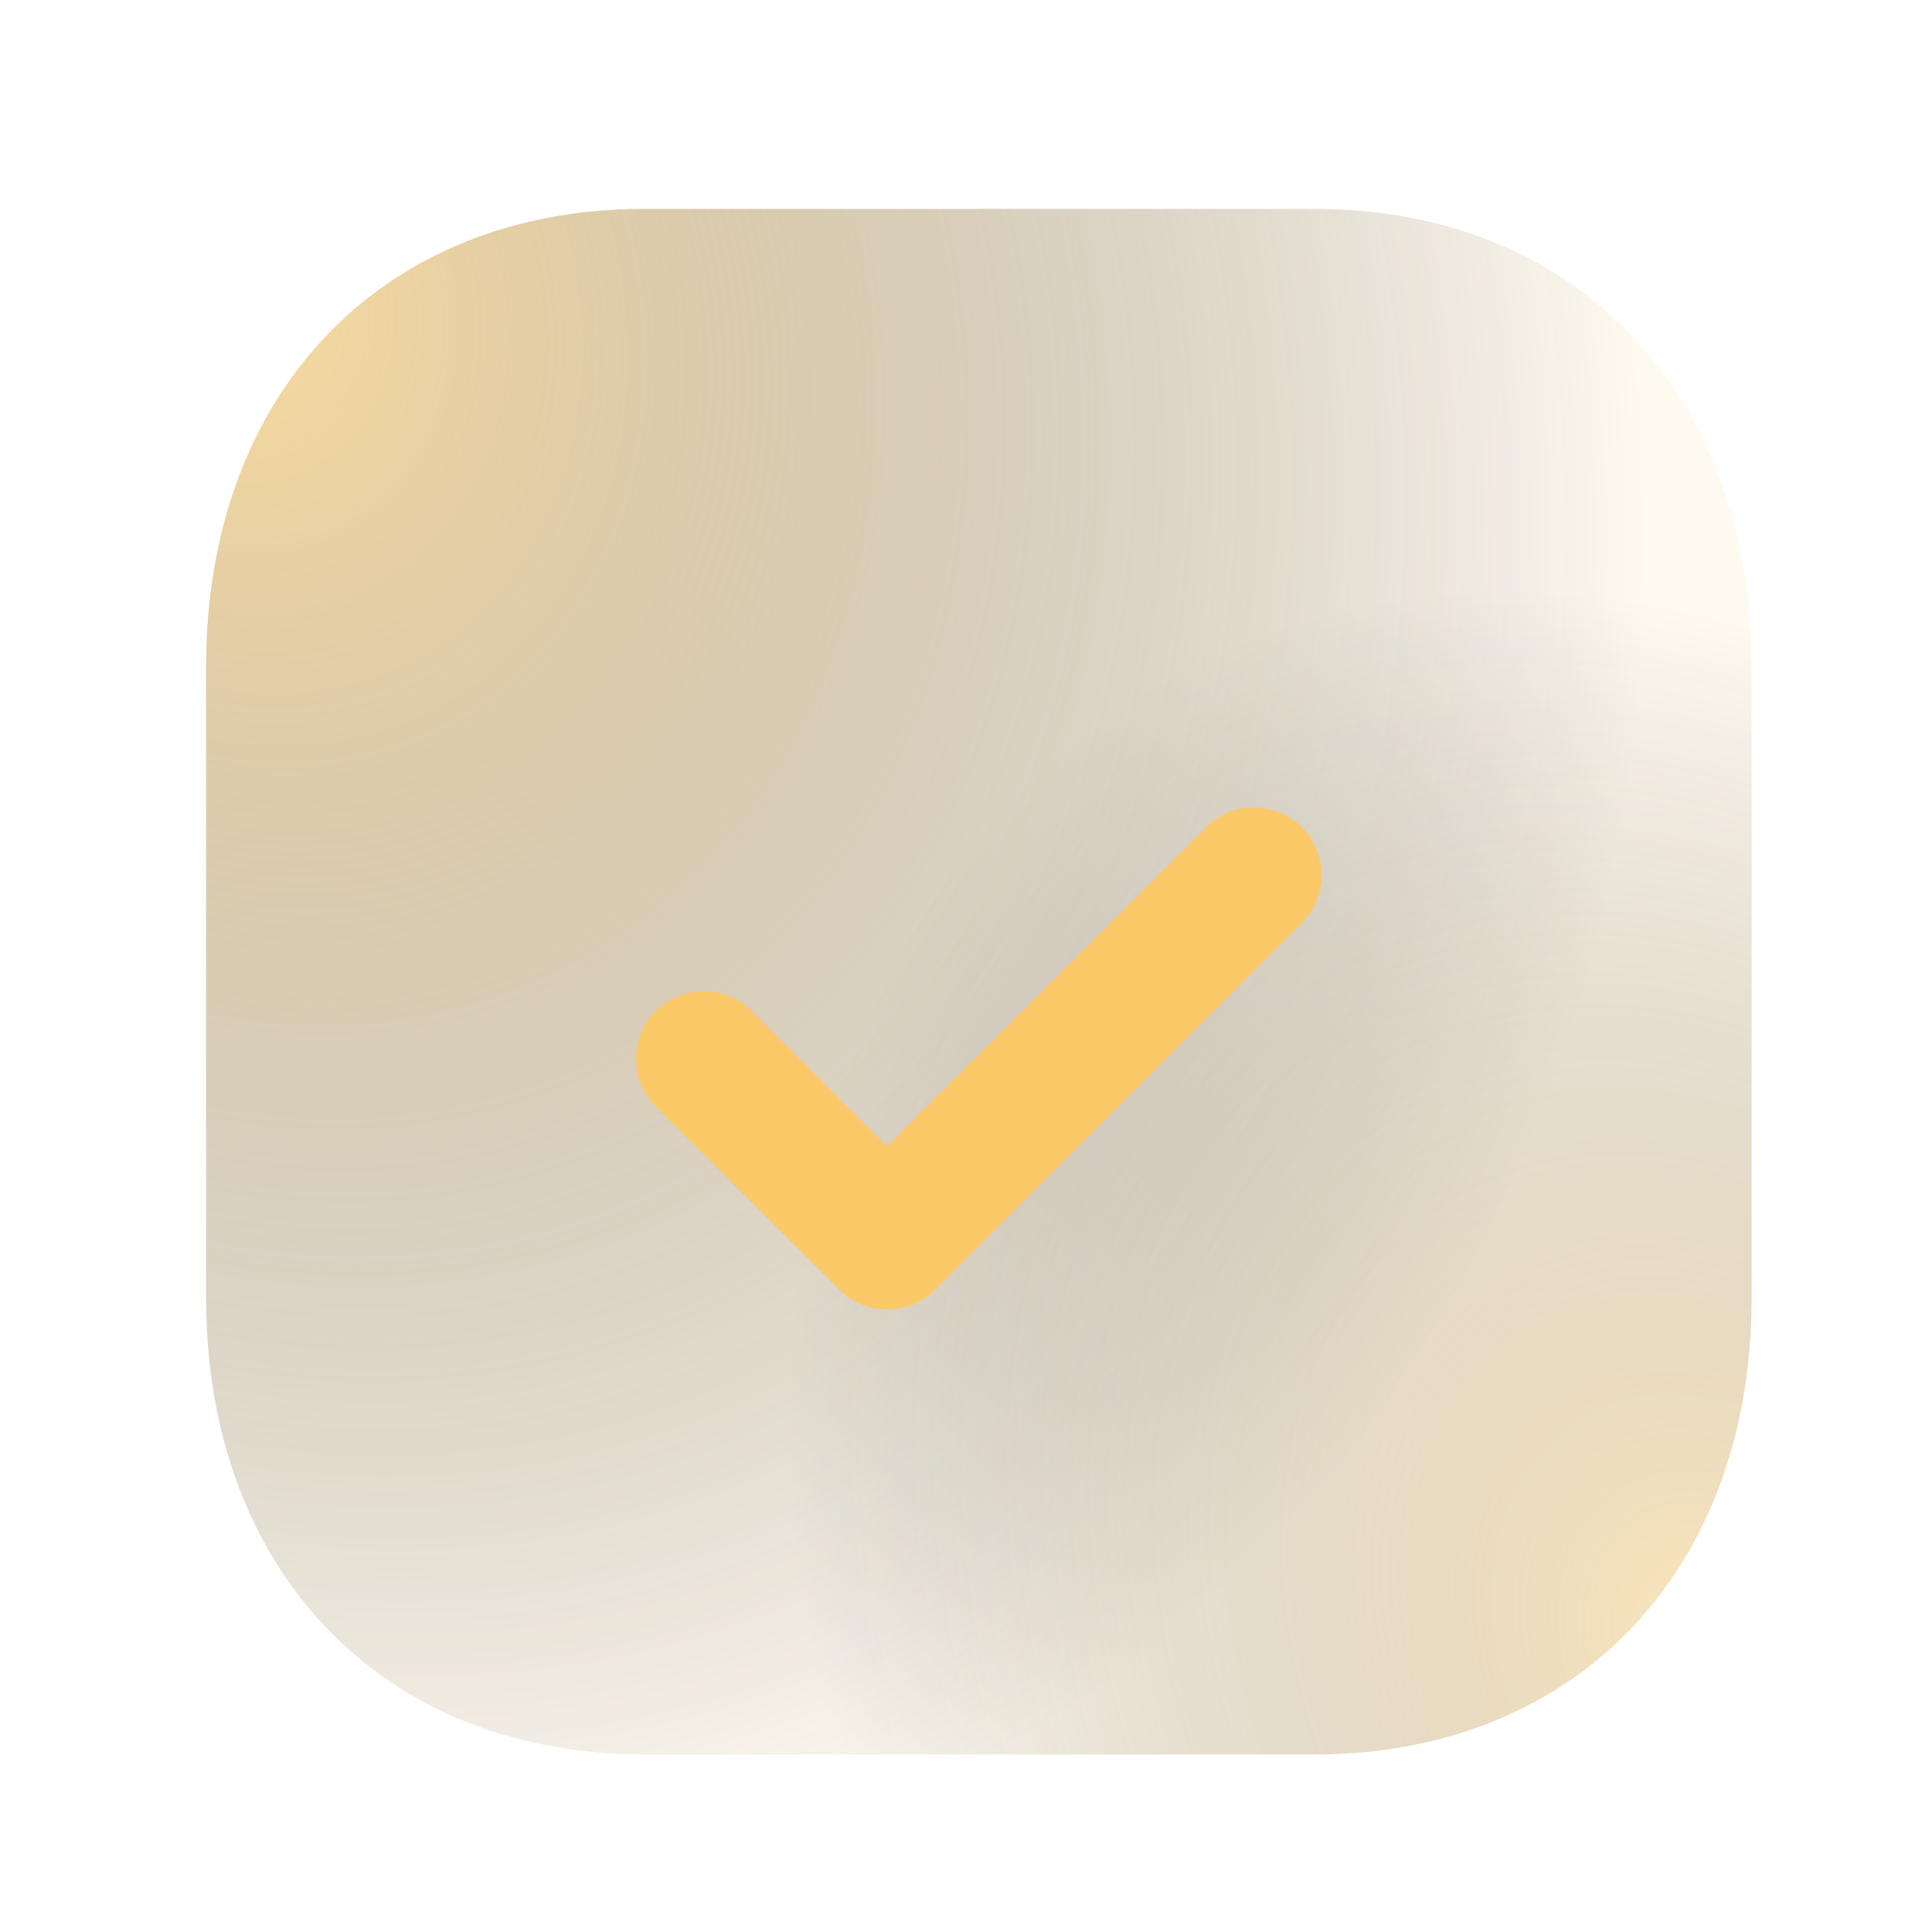
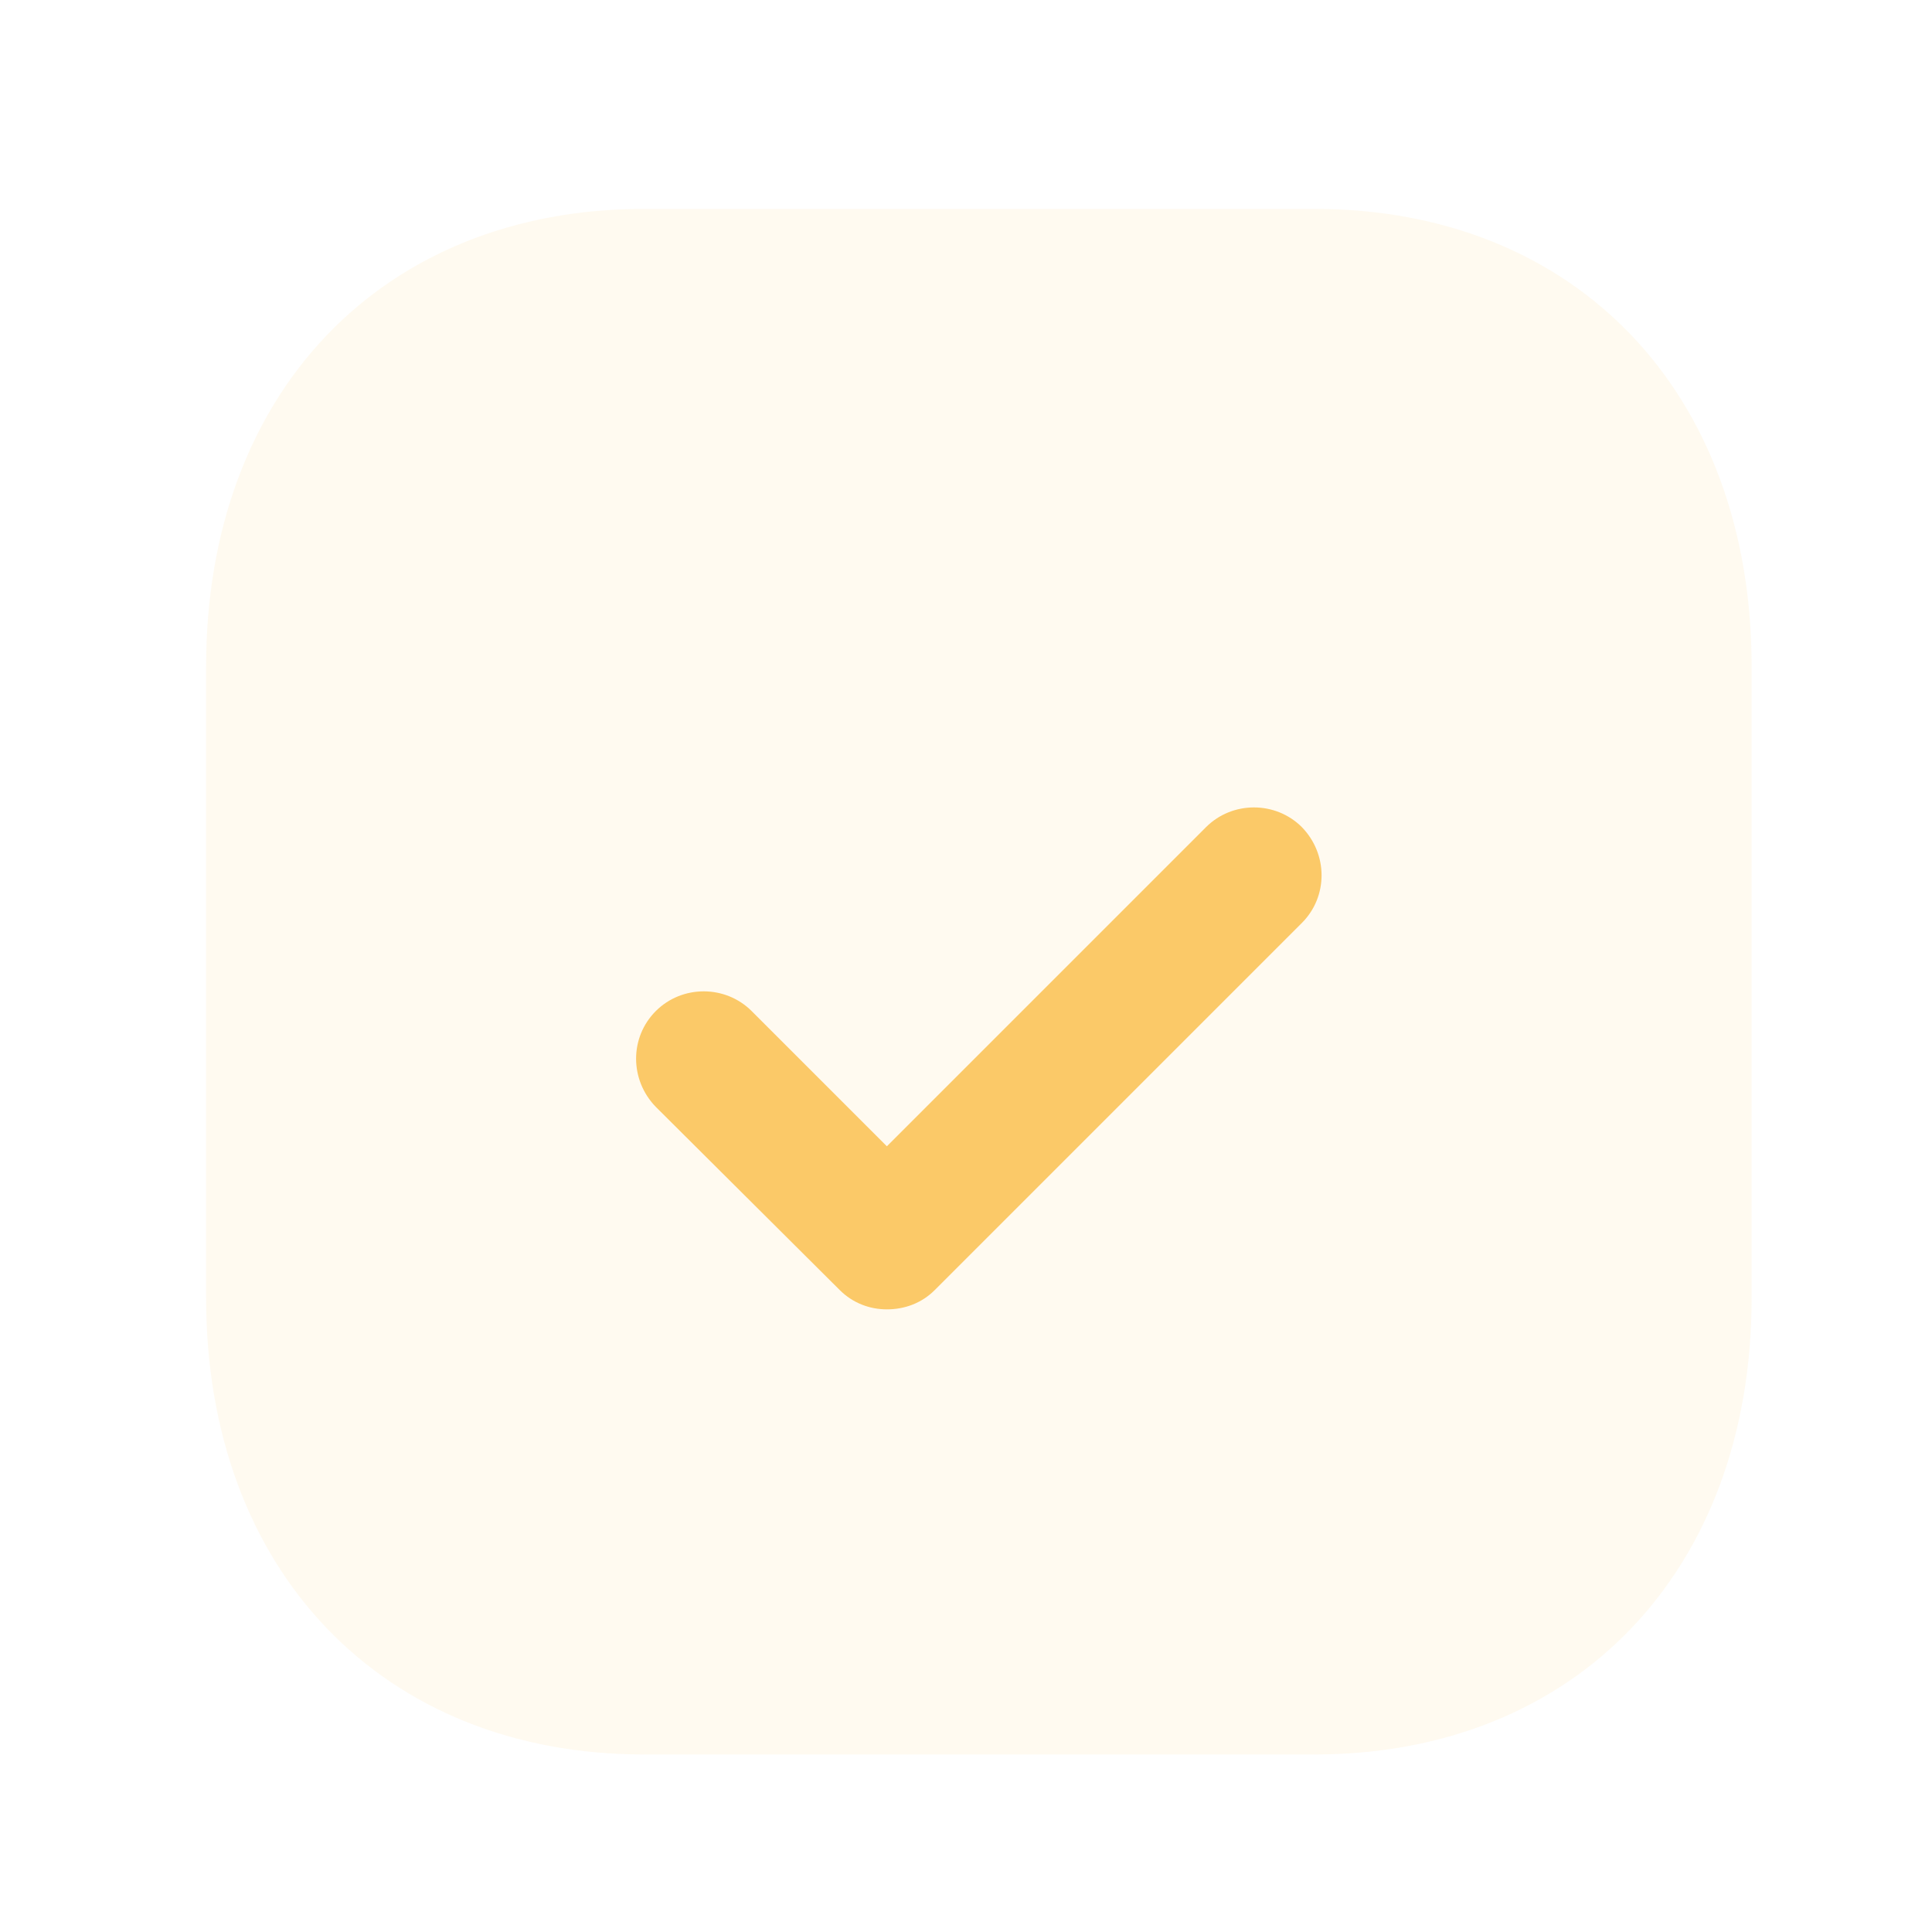
<svg xmlns="http://www.w3.org/2000/svg" width="25" height="25" viewBox="0 0 25 25" fill="none">
  <path d="M17.006 2.703H8.336C4.947 2.703 2.667 5.083 2.667 8.623V16.794C2.667 20.323 4.947 22.703 8.336 22.703H17.006C20.396 22.703 22.666 20.323 22.666 16.794V8.623C22.666 5.083 20.396 2.703 17.006 2.703Z" fill="#FBC968" fill-opacity="0.1" />
-   <path d="M17.006 2.703H8.336C4.947 2.703 2.667 5.083 2.667 8.623V16.794C2.667 20.323 4.947 22.703 8.336 22.703H17.006C20.396 22.703 22.666 20.323 22.666 16.794V8.623C22.666 5.083 20.396 2.703 17.006 2.703Z" fill="url(#paint0_radial_322_10061)" fill-opacity="0.6" />
-   <path d="M17.006 2.703H8.336C4.947 2.703 2.667 5.083 2.667 8.623V16.794C2.667 20.323 4.947 22.703 8.336 22.703H17.006C20.396 22.703 22.666 20.323 22.666 16.794V8.623C22.666 5.083 20.396 2.703 17.006 2.703Z" fill="url(#paint1_radial_322_10061)" fill-opacity="0.4" />
  <g filter="url(#filter0_d_322_10061)">
    <path d="M16.846 10.943L12.096 15.693C11.926 15.863 11.706 15.943 11.476 15.943C11.256 15.943 11.036 15.863 10.866 15.693L8.486 13.323C8.146 12.973 8.146 12.423 8.486 12.083C8.826 11.743 9.386 11.743 9.726 12.083L11.476 13.833L15.606 9.703C15.946 9.363 16.506 9.363 16.846 9.703C17.186 10.053 17.186 10.603 16.846 10.943Z" fill="#FBC968" />
  </g>
  <defs>
    <filter id="filter0_d_322_10061" x="4.231" y="6.448" width="16.87" height="14.495" filterUnits="userSpaceOnUse" color-interpolation-filters="sRGB">
      <feFlood flood-opacity="0" result="BackgroundImageFix" />
      <feColorMatrix in="SourceAlpha" type="matrix" values="0 0 0 0 0 0 0 0 0 0 0 0 0 0 0 0 0 0 127 0" result="hardAlpha" />
      <feOffset dy="1" />
      <feGaussianBlur stdDeviation="2" />
      <feComposite in2="hardAlpha" operator="out" />
      <feColorMatrix type="matrix" values="0 0 0 0 0.984 0 0 0 0 0.788 0 0 0 0 0.408 0 0 0 1 0" />
      <feBlend mode="normal" in2="BackgroundImageFix" result="effect1_dropShadow_322_10061" />
      <feBlend mode="normal" in="SourceGraphic" in2="effect1_dropShadow_322_10061" result="shape" />
    </filter>
    <radialGradient id="paint0_radial_322_10061" cx="0" cy="0" r="1" gradientUnits="userSpaceOnUse" gradientTransform="translate(2.871 3.805) rotate(62.601) scale(21.286 17.544)">
      <stop stop-color="#FBC968" />
      <stop offset="1" stop-opacity="0" />
    </radialGradient>
    <radialGradient id="paint1_radial_322_10061" cx="0" cy="0" r="1" gradientUnits="userSpaceOnUse" gradientTransform="translate(22.277 21.376) rotate(-119.854) scale(14.556 11.104)">
      <stop stop-color="#FBC968" />
      <stop offset="1" stop-opacity="0" />
    </radialGradient>
  </defs>
</svg>